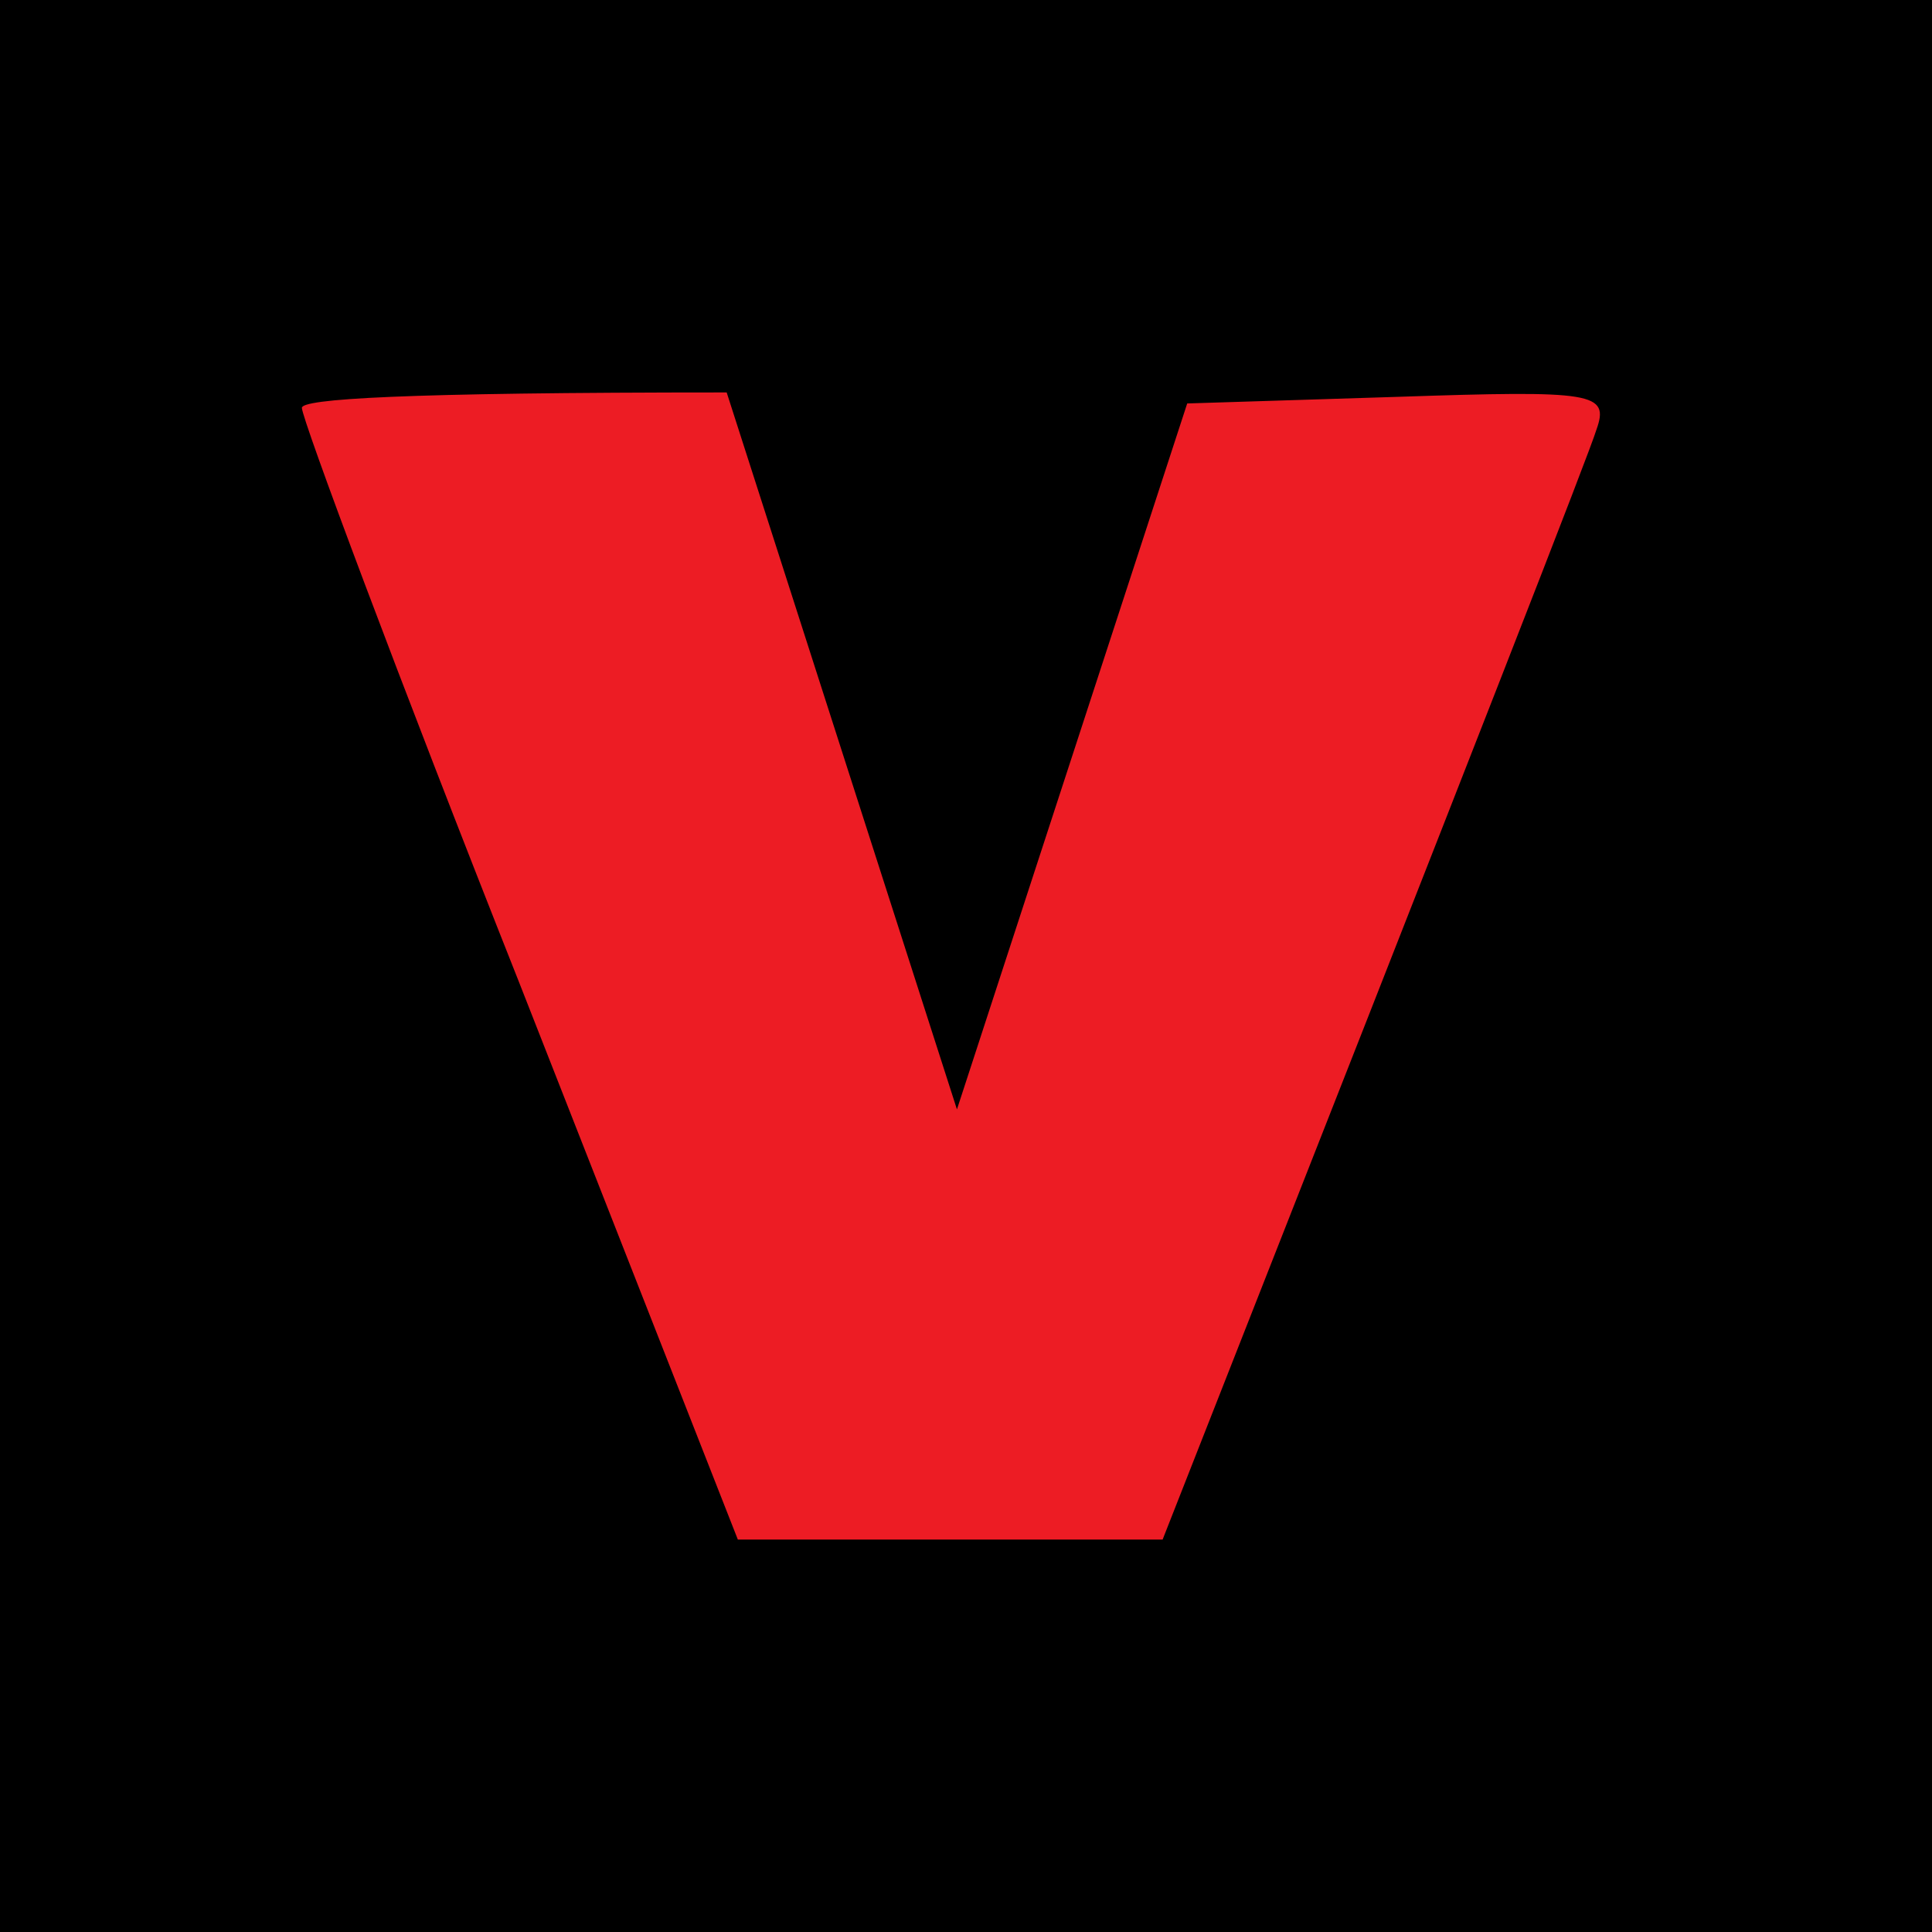
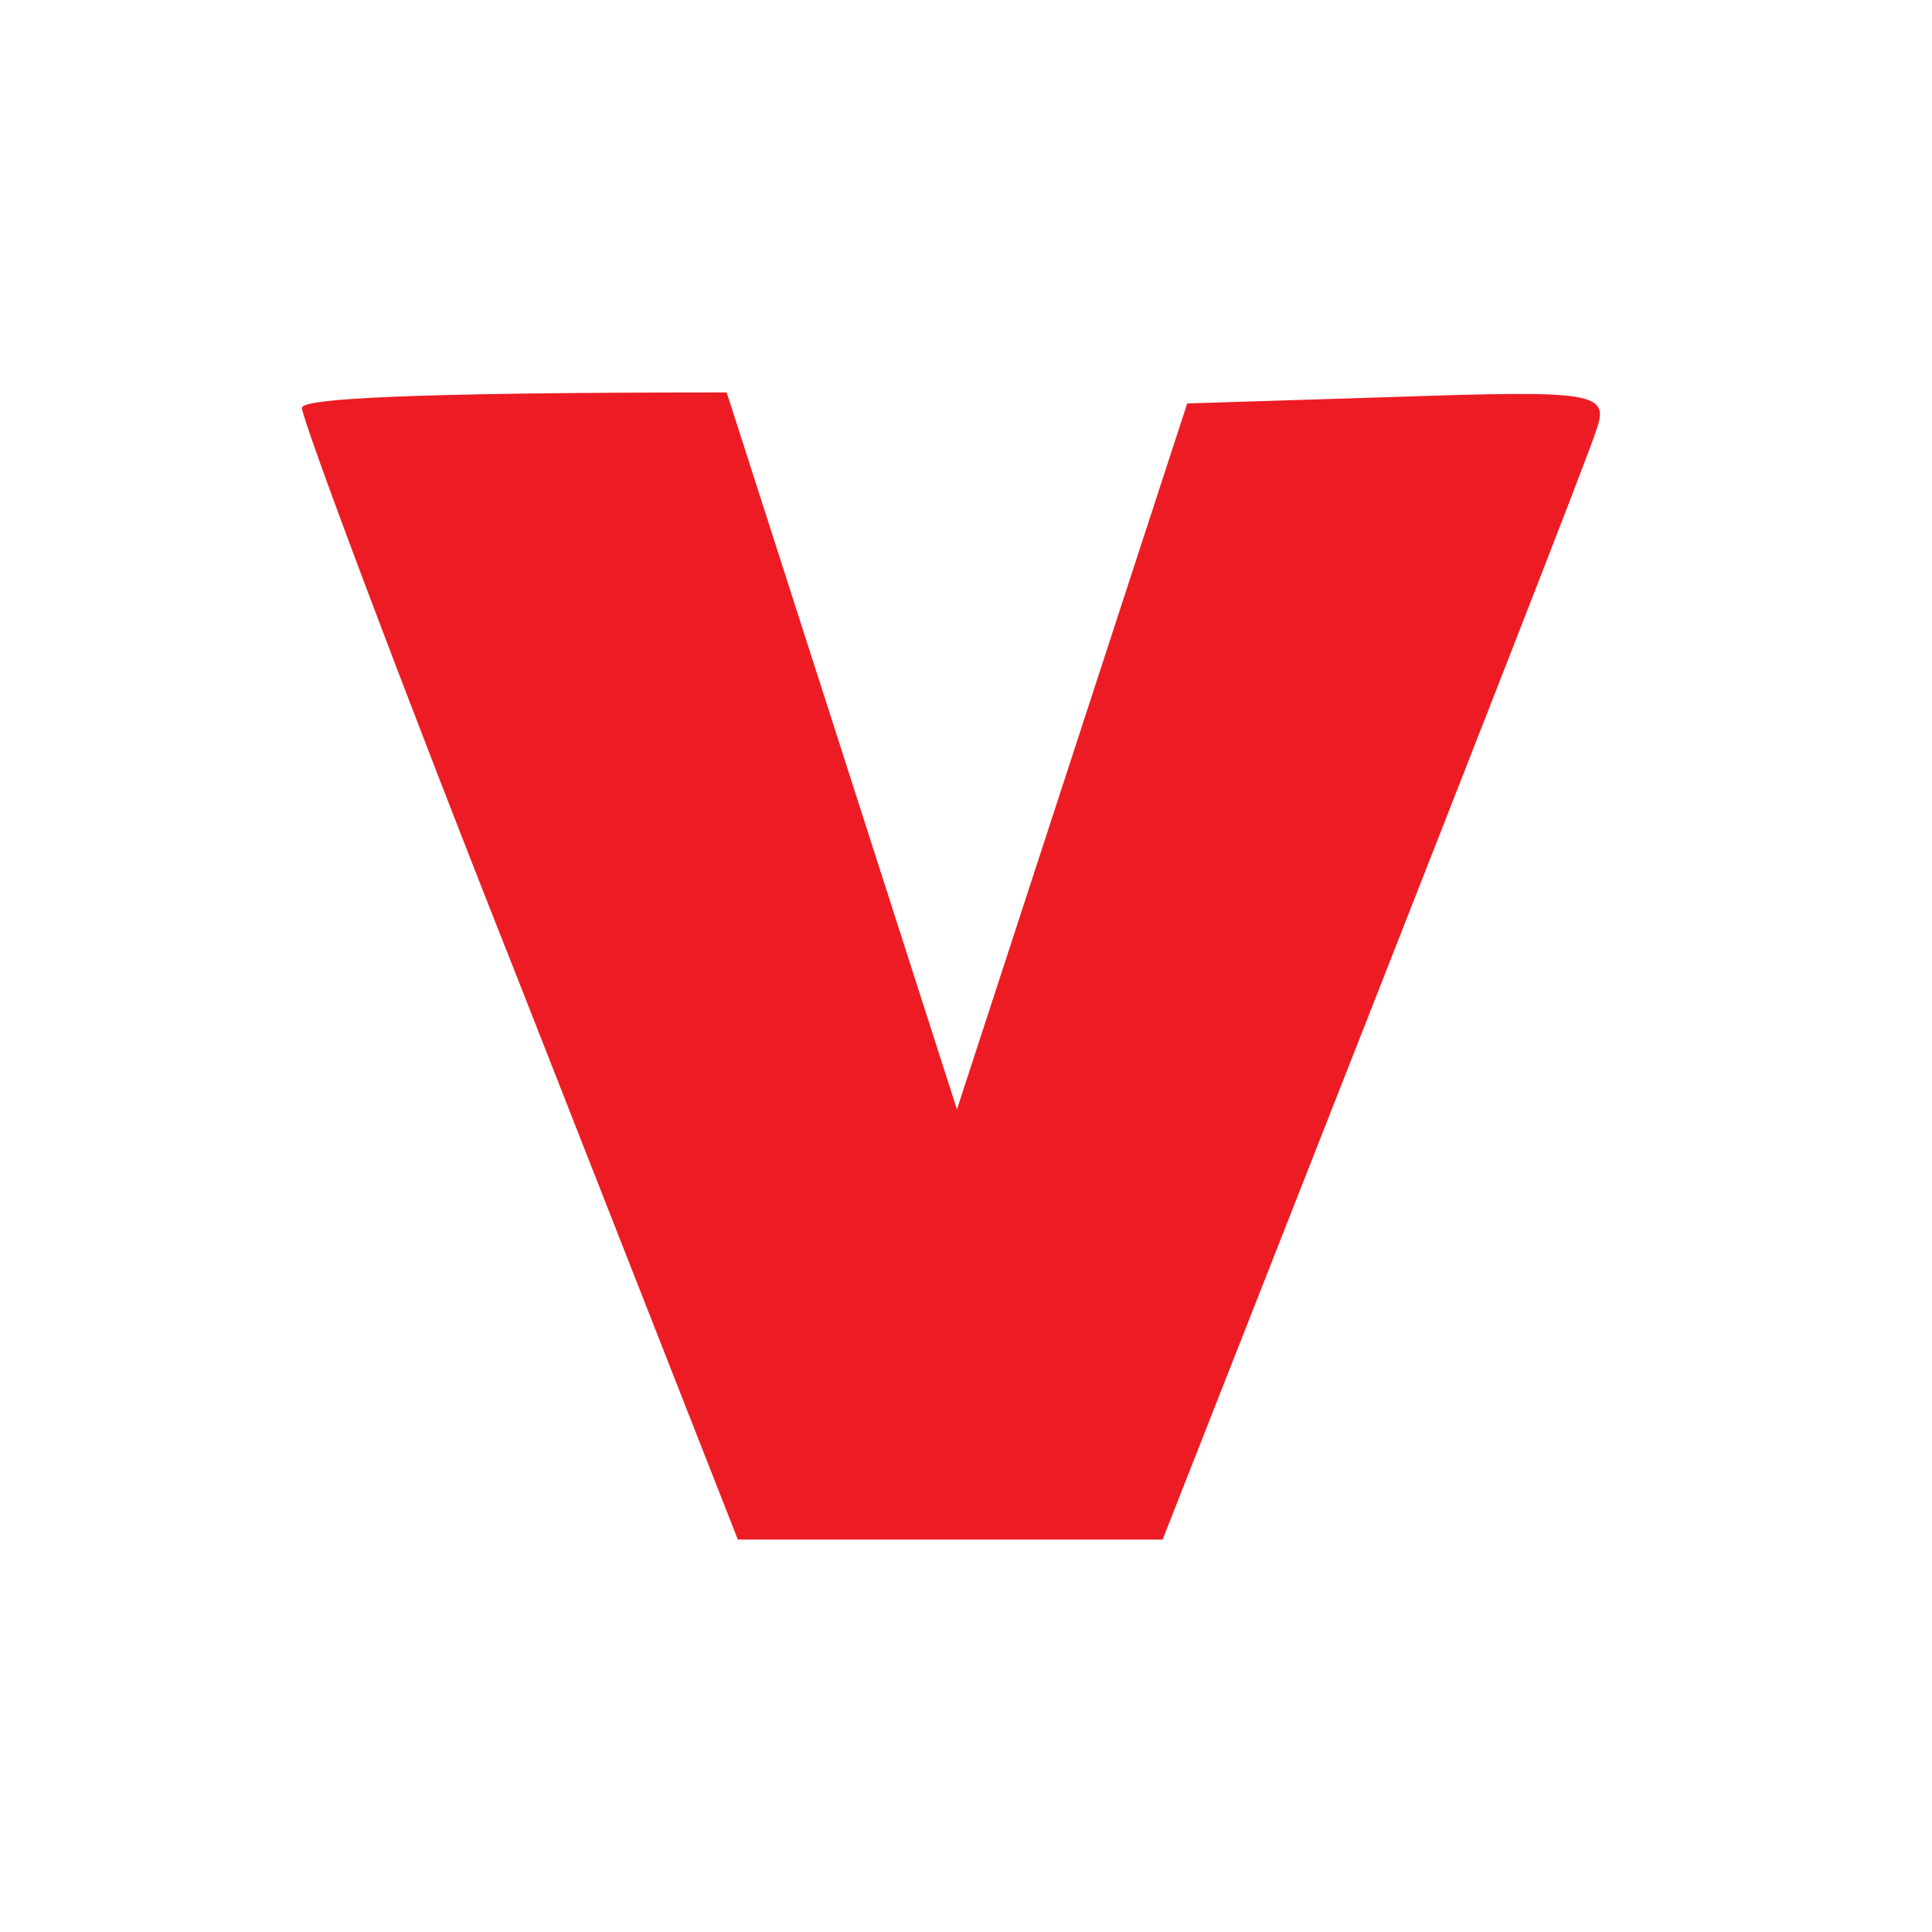
<svg xmlns="http://www.w3.org/2000/svg" width="64" height="64" viewBox="0 0 64 64" fill="none">
-   <rect width="64" height="64" fill="black" />
  <path d="M31.7 36.75L24.072 13C13.185 13 10 13.219 10 13.511C10 13.877 13.185 22.427 17.184 32.511L24.442 51H38.513C49.326 23.523 52.659 14.973 52.881 14.242C53.326 13 52.807 12.927 46.29 13.146L39.328 13.365L31.7 36.75Z" fill="#ED1C24" />
</svg>